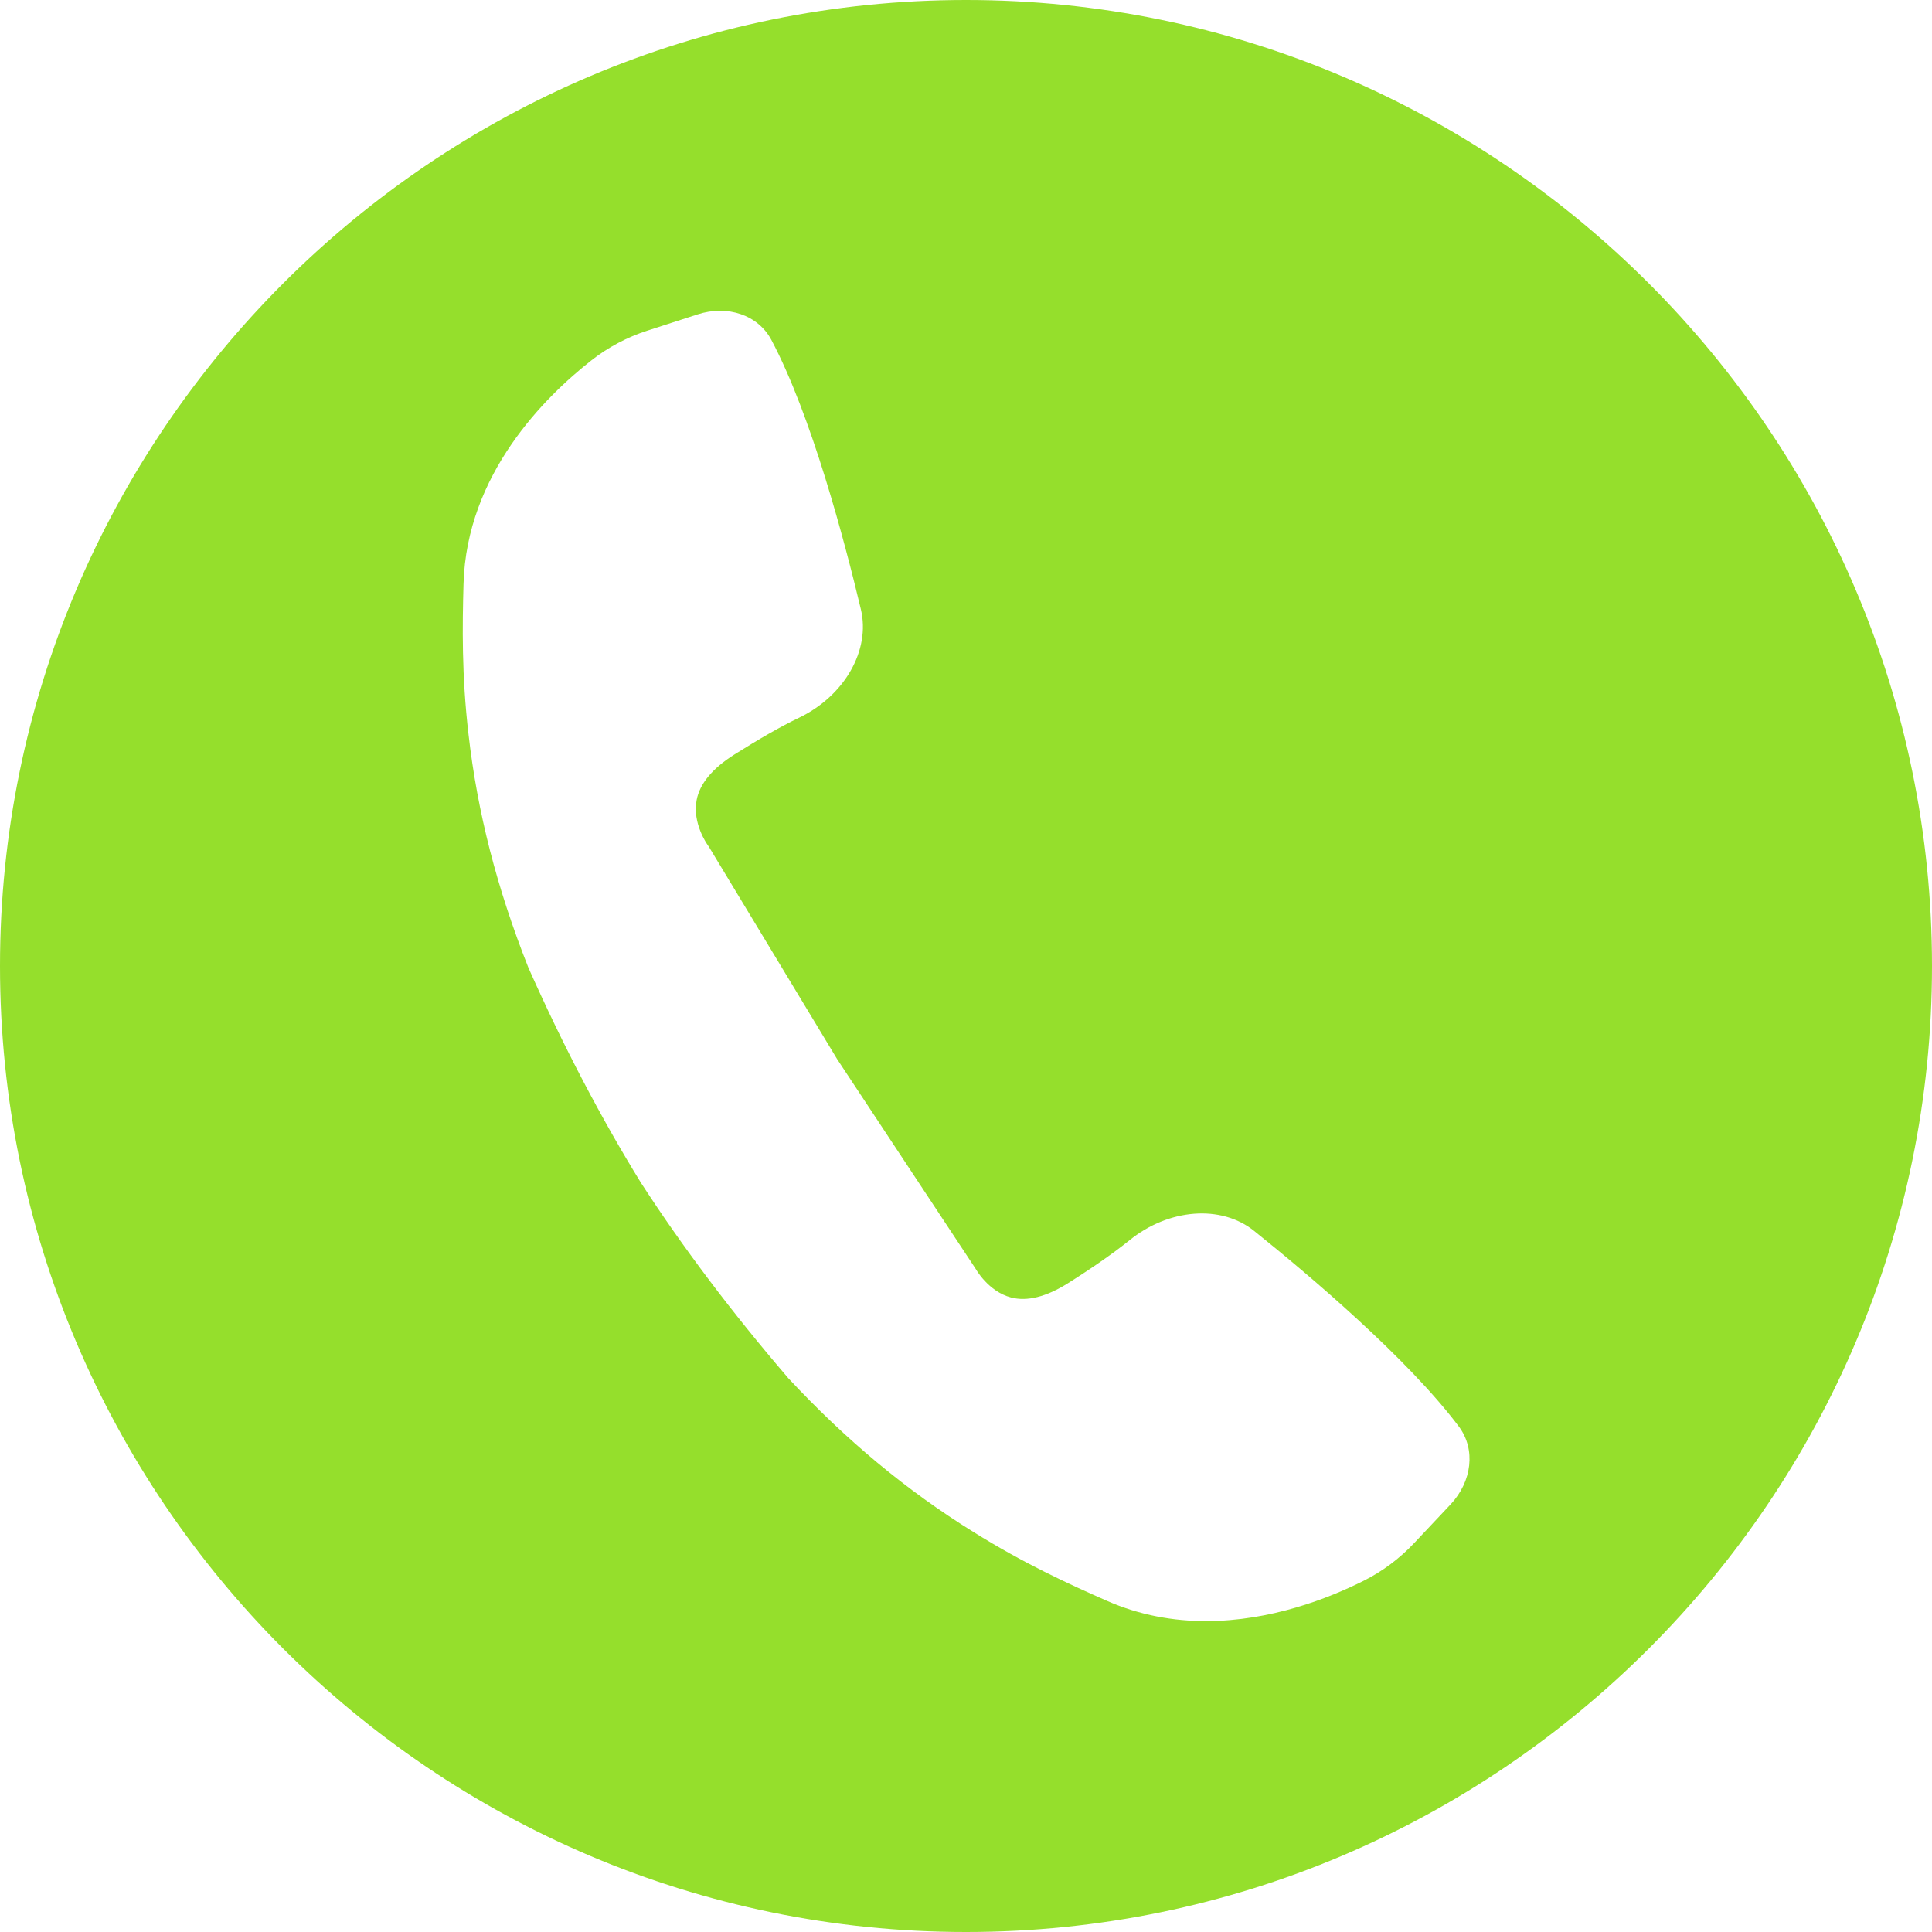
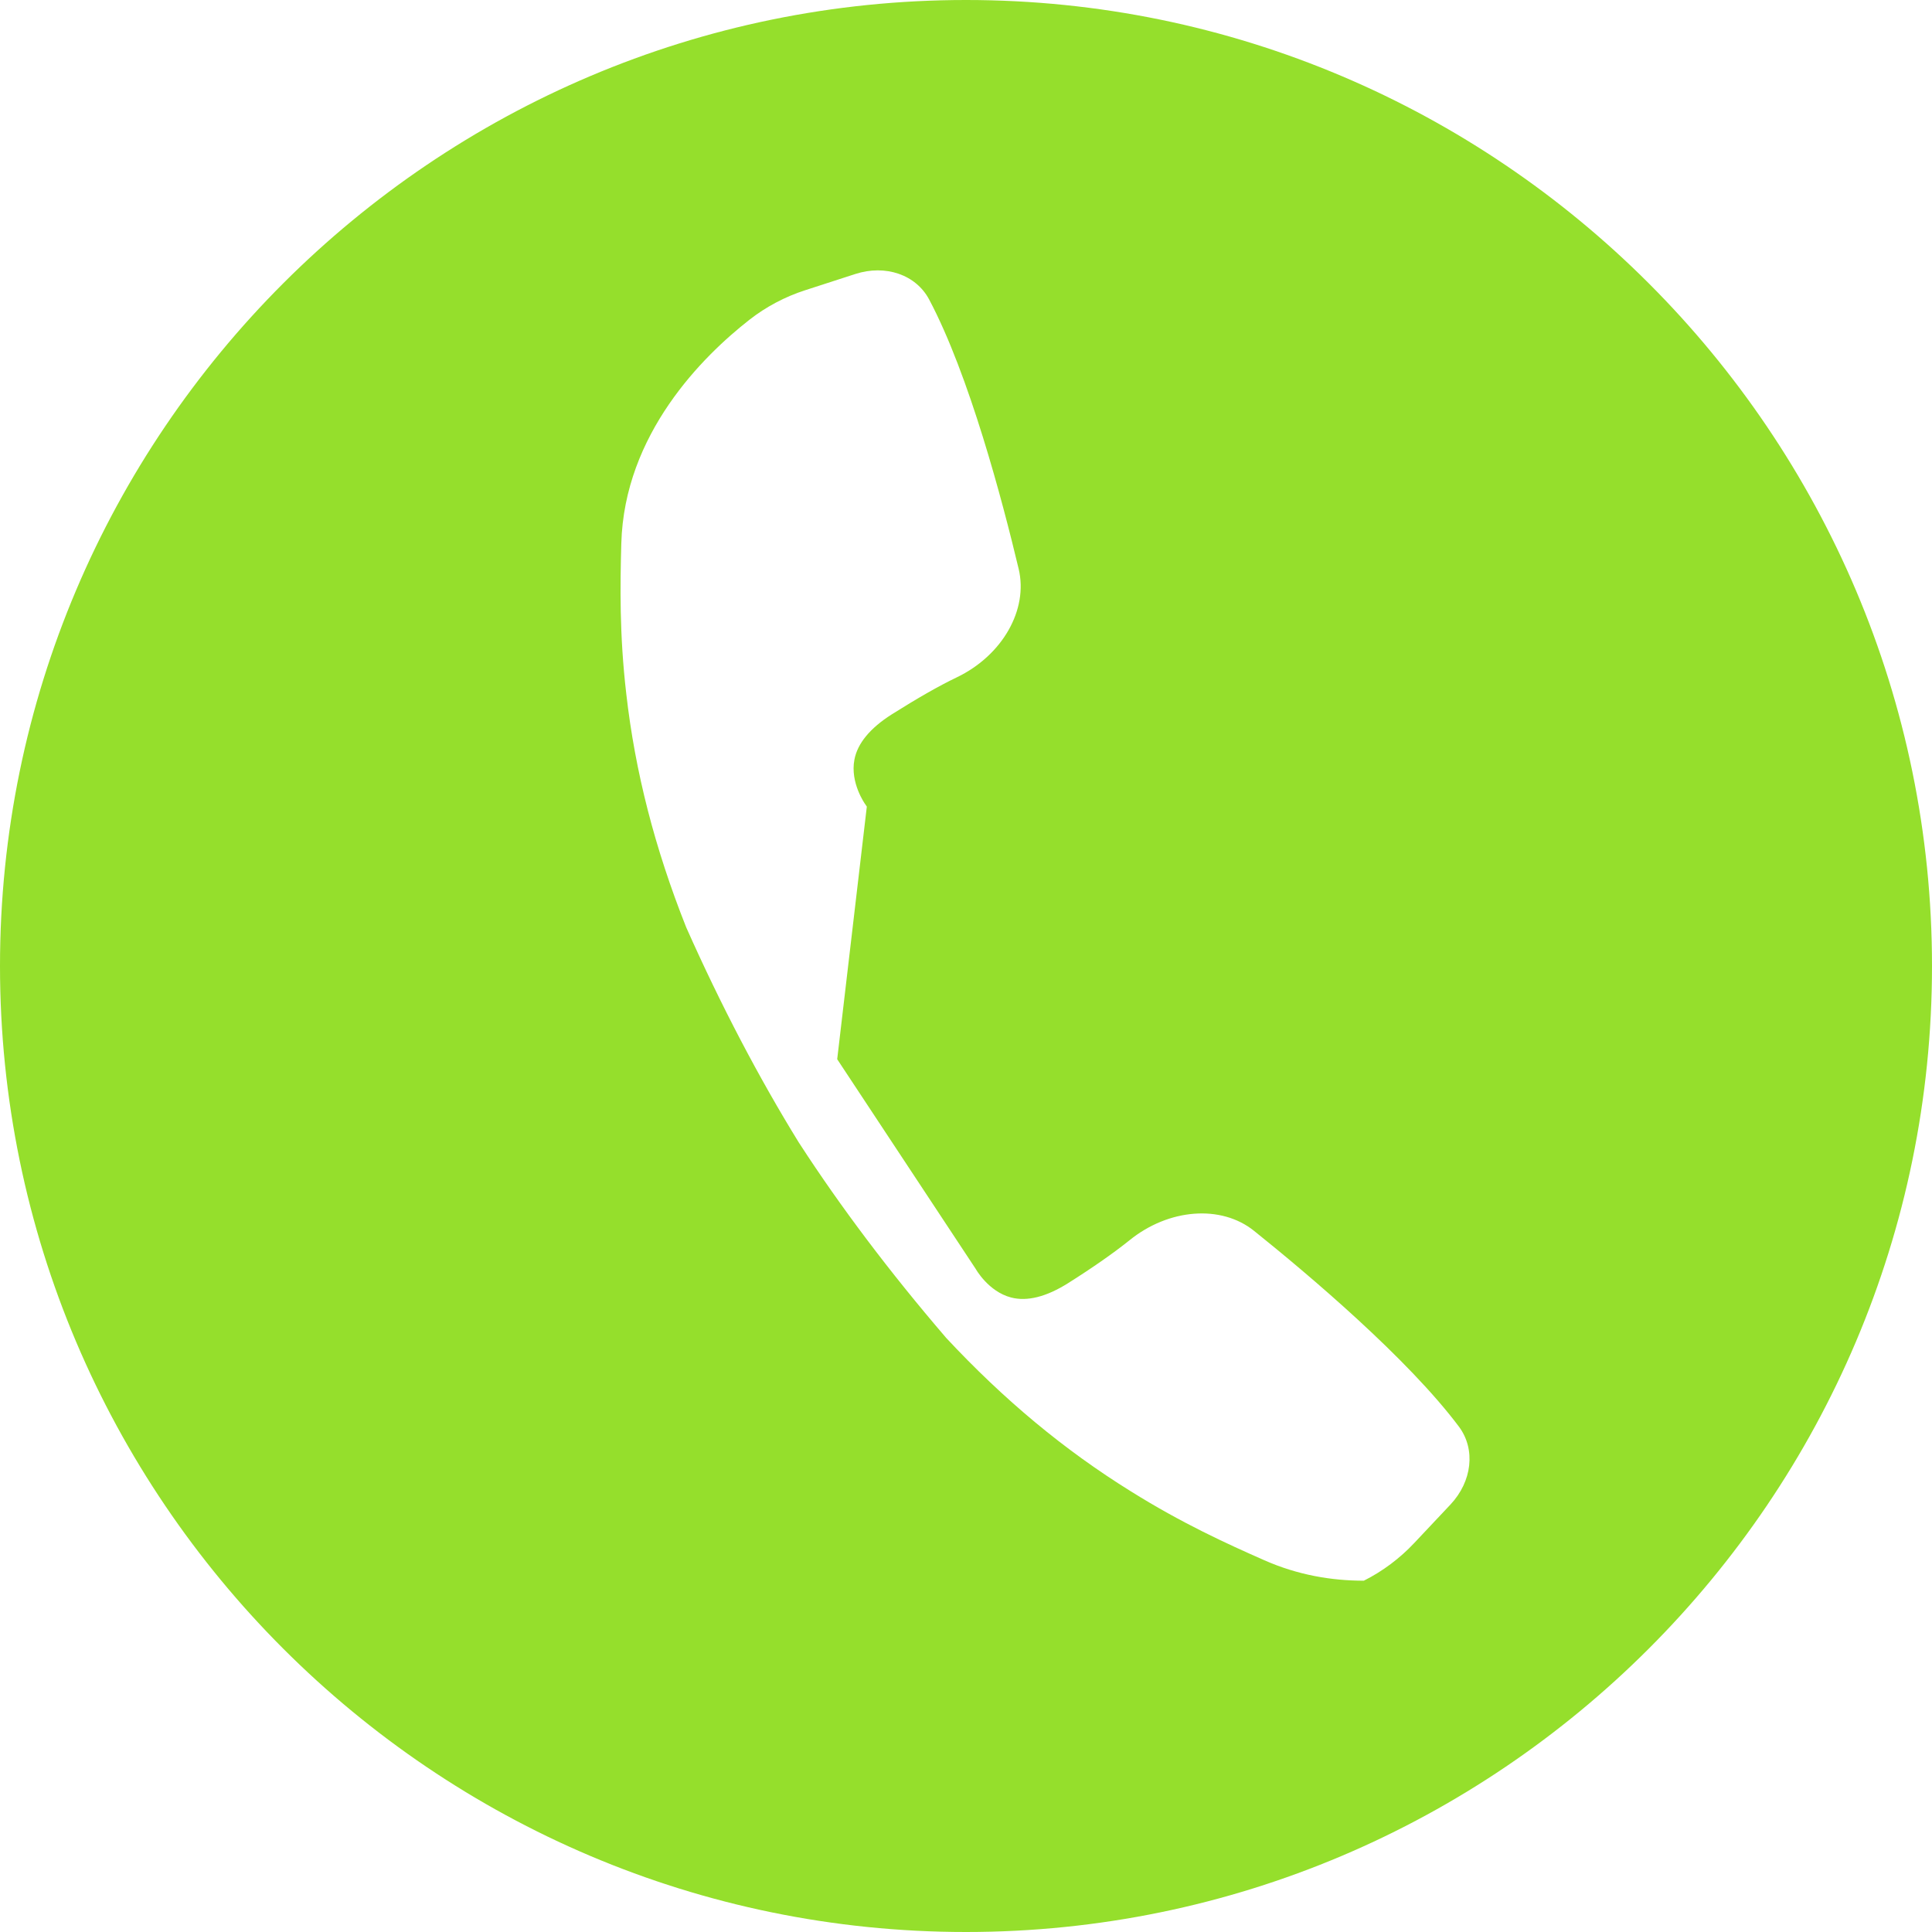
<svg xmlns="http://www.w3.org/2000/svg" id="Layer_1" x="0px" y="0px" viewBox="0 0 120 120" style="enable-background:new 0 0 120 120;" xml:space="preserve">
  <style type="text/css">	.st0{fill:#95DF2C;}</style>
-   <path class="st0" d="M60,0C26.92,0,0,26.92,0,60c0,33.08,26.92,60,60,60s60-26.92,60-60C120,26.92,93.08,0,60,0z M90.09,93.45 L90.09,93.45l-2.25,2.39c-0.89,0.95-1.97,1.76-3.13,2.34c-2.19,1.1-5.79,2.51-9.8,2.51c-2,0-4.1-0.35-6.18-1.27 c-2.36-1.04-5.14-2.31-8.29-4.28c-4.14-2.57-7.89-5.69-11.48-9.54l-0.05-0.06c-3.44-4.01-6.49-8.05-9.05-12l-0.04-0.06 c-2.48-4.02-4.83-8.5-6.98-13.33l-0.03-0.07c-1.94-4.89-3.16-9.63-3.71-14.47c-0.43-3.69-0.38-6.75-0.31-9.33 c0.18-6.82,5.07-11.65,7.96-13.91c1.02-0.8,2.21-1.43,3.45-1.83l3.12-1.01c1.88-0.61,3.77,0.04,4.59,1.58 c2.49,4.69,4.55,12.49,5.56,16.73c0.61,2.54-1.01,5.38-3.84,6.74c-1.11,0.53-2.47,1.31-4.04,2.3c-1.34,0.85-2.13,1.8-2.32,2.81 c-0.28,1.44,0.66,2.76,0.67,2.77l0.1,0.15L52,65.79l8.6,13.02c0,0,0.78,1.41,2.2,1.78c1,0.26,2.19-0.04,3.54-0.89 c1.57-0.99,2.85-1.89,3.81-2.66c2.44-1.98,5.7-2.23,7.74-0.59c3.39,2.72,9.56,7.93,12.74,12.18C91.66,90.03,91.44,92.01,90.09,93.45 z" />
+   <path class="st0" d="M60,0C26.92,0,0,26.92,0,60c0,33.08,26.92,60,60,60s60-26.92,60-60C120,26.92,93.08,0,60,0z M90.09,93.45 L90.09,93.45l-2.25,2.39c-0.89,0.95-1.97,1.76-3.13,2.34c-2,0-4.1-0.35-6.18-1.27 c-2.36-1.04-5.14-2.31-8.29-4.28c-4.14-2.57-7.89-5.69-11.48-9.54l-0.05-0.06c-3.44-4.01-6.49-8.05-9.05-12l-0.04-0.06 c-2.48-4.02-4.83-8.5-6.98-13.33l-0.03-0.07c-1.94-4.89-3.16-9.63-3.71-14.47c-0.43-3.69-0.38-6.75-0.31-9.33 c0.18-6.82,5.07-11.65,7.96-13.91c1.02-0.8,2.21-1.43,3.45-1.83l3.12-1.01c1.88-0.61,3.77,0.04,4.59,1.58 c2.49,4.69,4.55,12.49,5.56,16.73c0.61,2.54-1.01,5.38-3.84,6.74c-1.11,0.53-2.47,1.31-4.04,2.3c-1.34,0.85-2.13,1.8-2.32,2.81 c-0.28,1.44,0.66,2.76,0.67,2.77l0.1,0.15L52,65.79l8.6,13.02c0,0,0.78,1.41,2.2,1.78c1,0.26,2.19-0.04,3.54-0.89 c1.57-0.99,2.85-1.89,3.81-2.66c2.44-1.98,5.7-2.23,7.74-0.59c3.39,2.72,9.56,7.93,12.74,12.18C91.66,90.03,91.44,92.01,90.09,93.45 z" />
</svg>